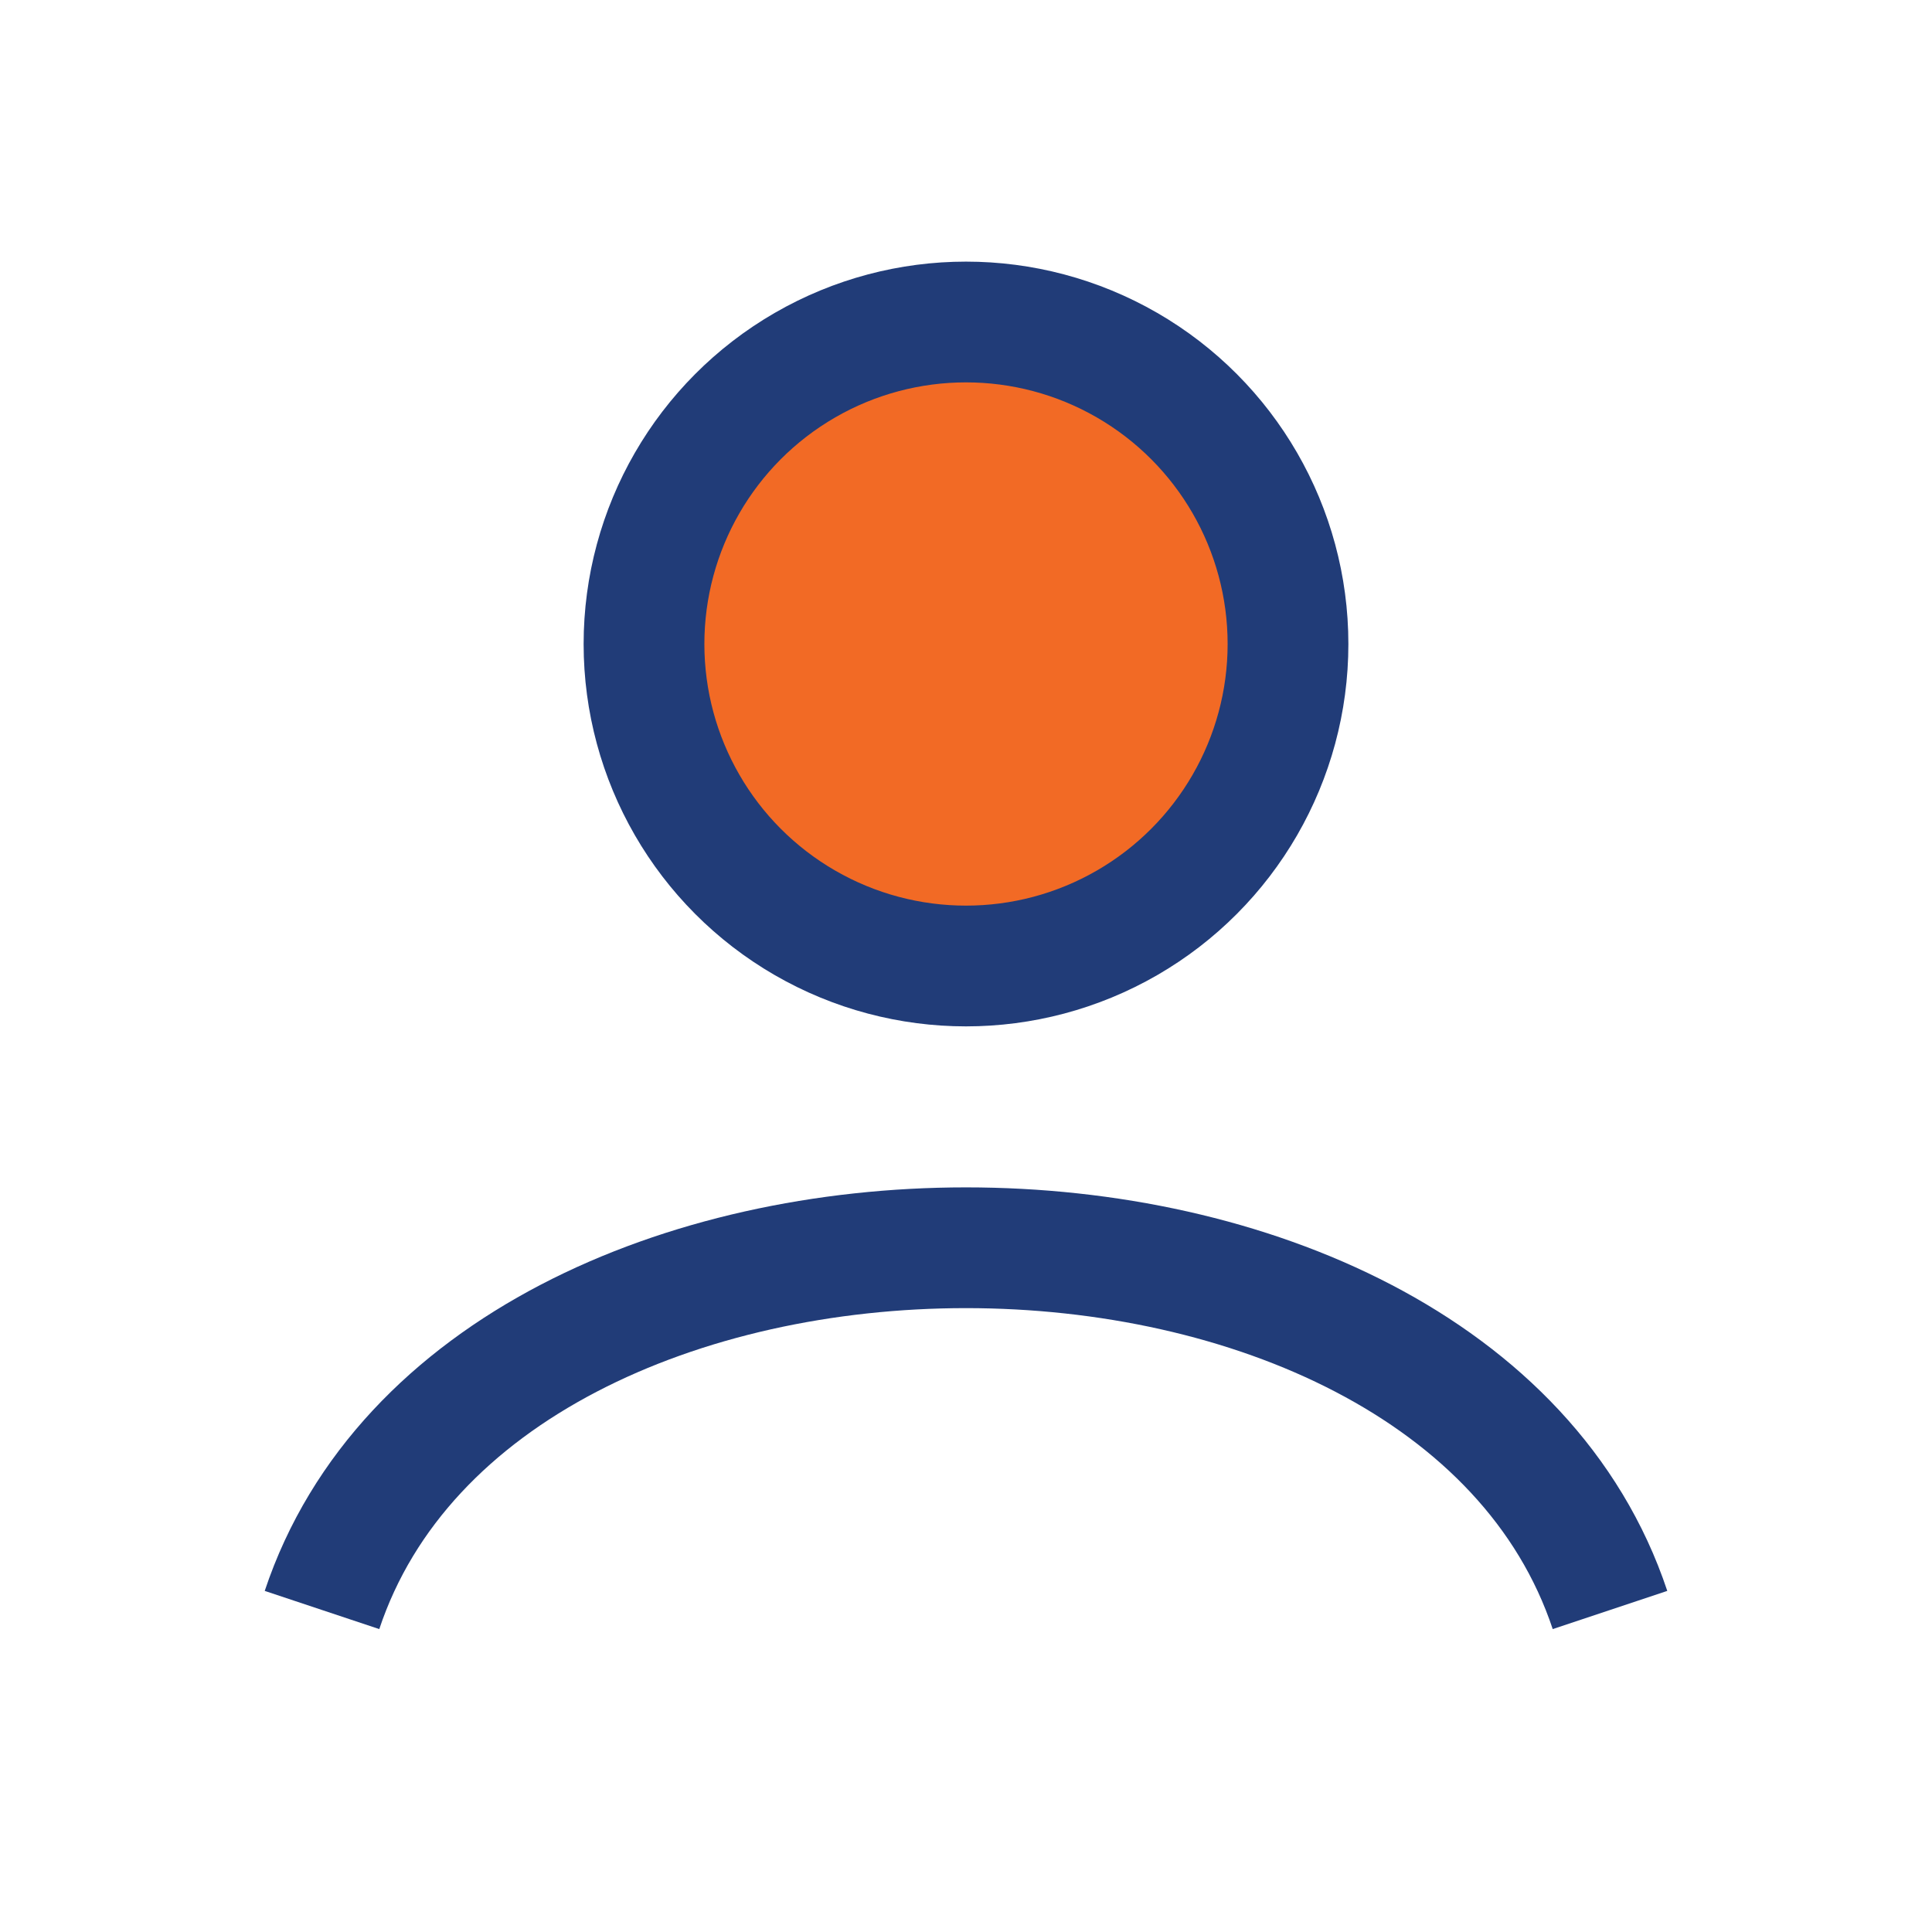
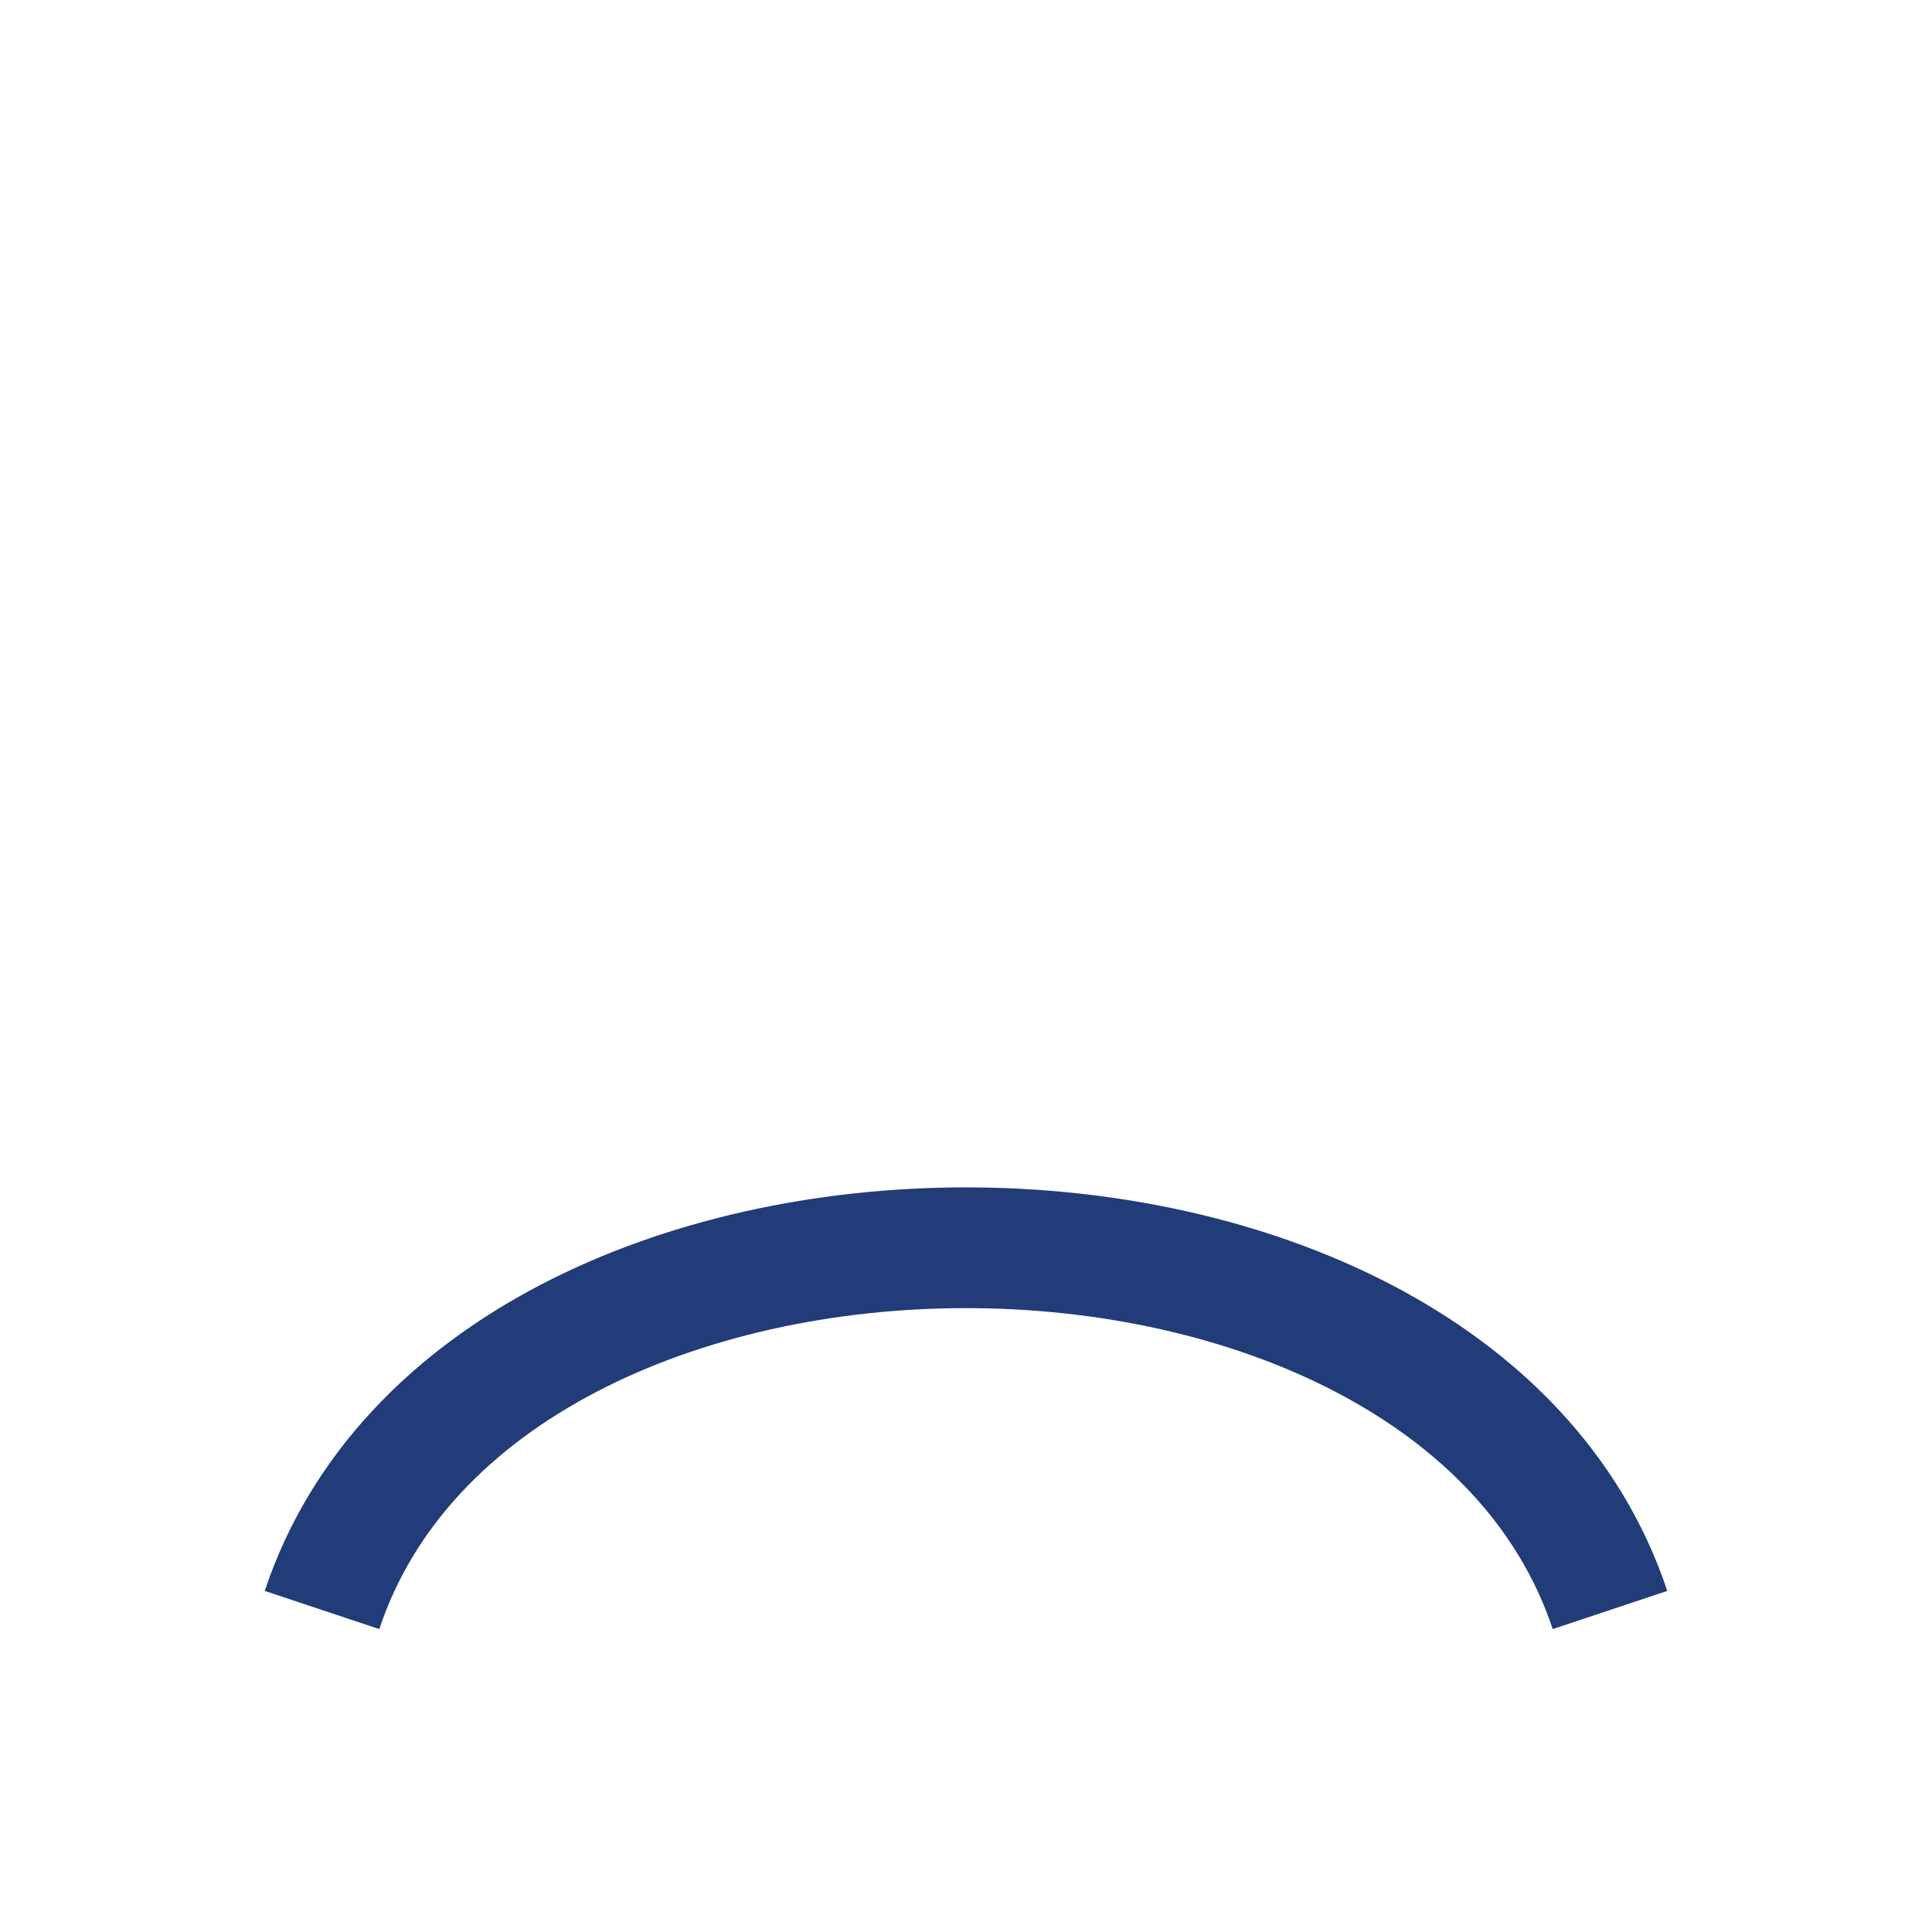
<svg xmlns="http://www.w3.org/2000/svg" width="24" height="24" viewBox="0 0 24 24">
-   <circle cx="12" cy="8" r="4" fill="#F26A25" stroke="#213C78" stroke-width="1.5" />
  <path d="M4 20c2-6 14-6 16 0" fill="none" stroke="#213C78" stroke-width="1.5" />
</svg>